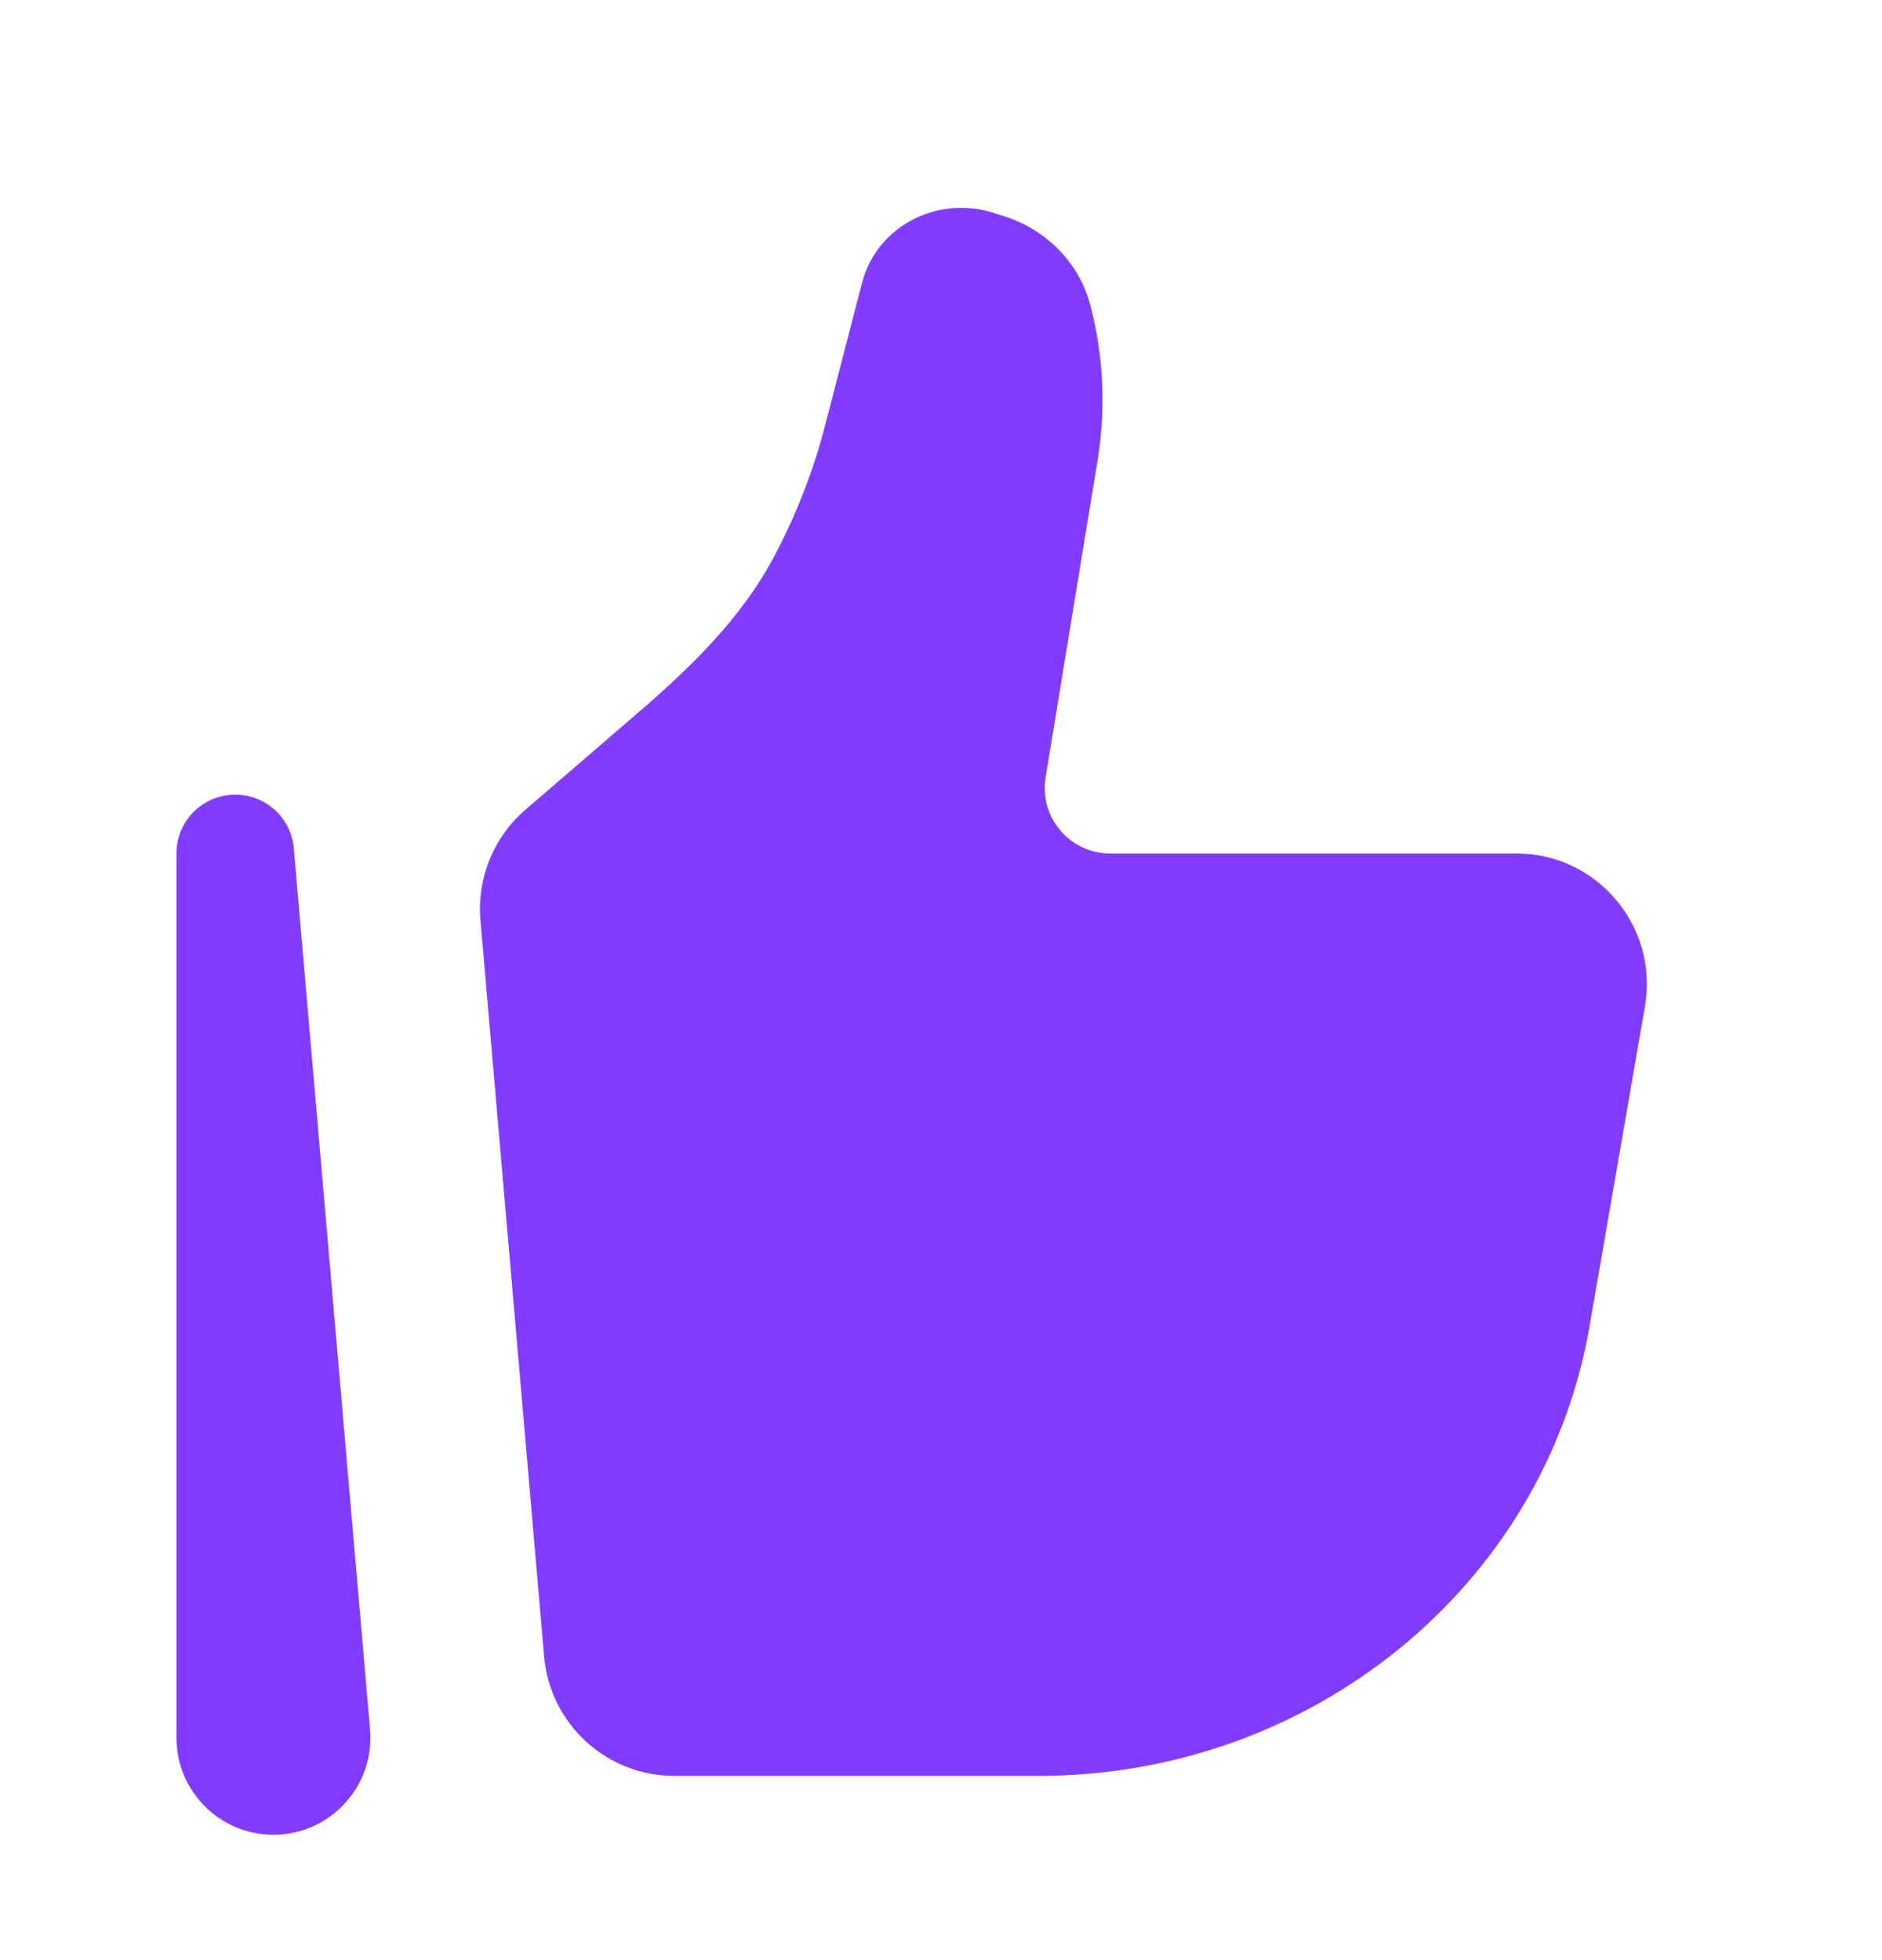
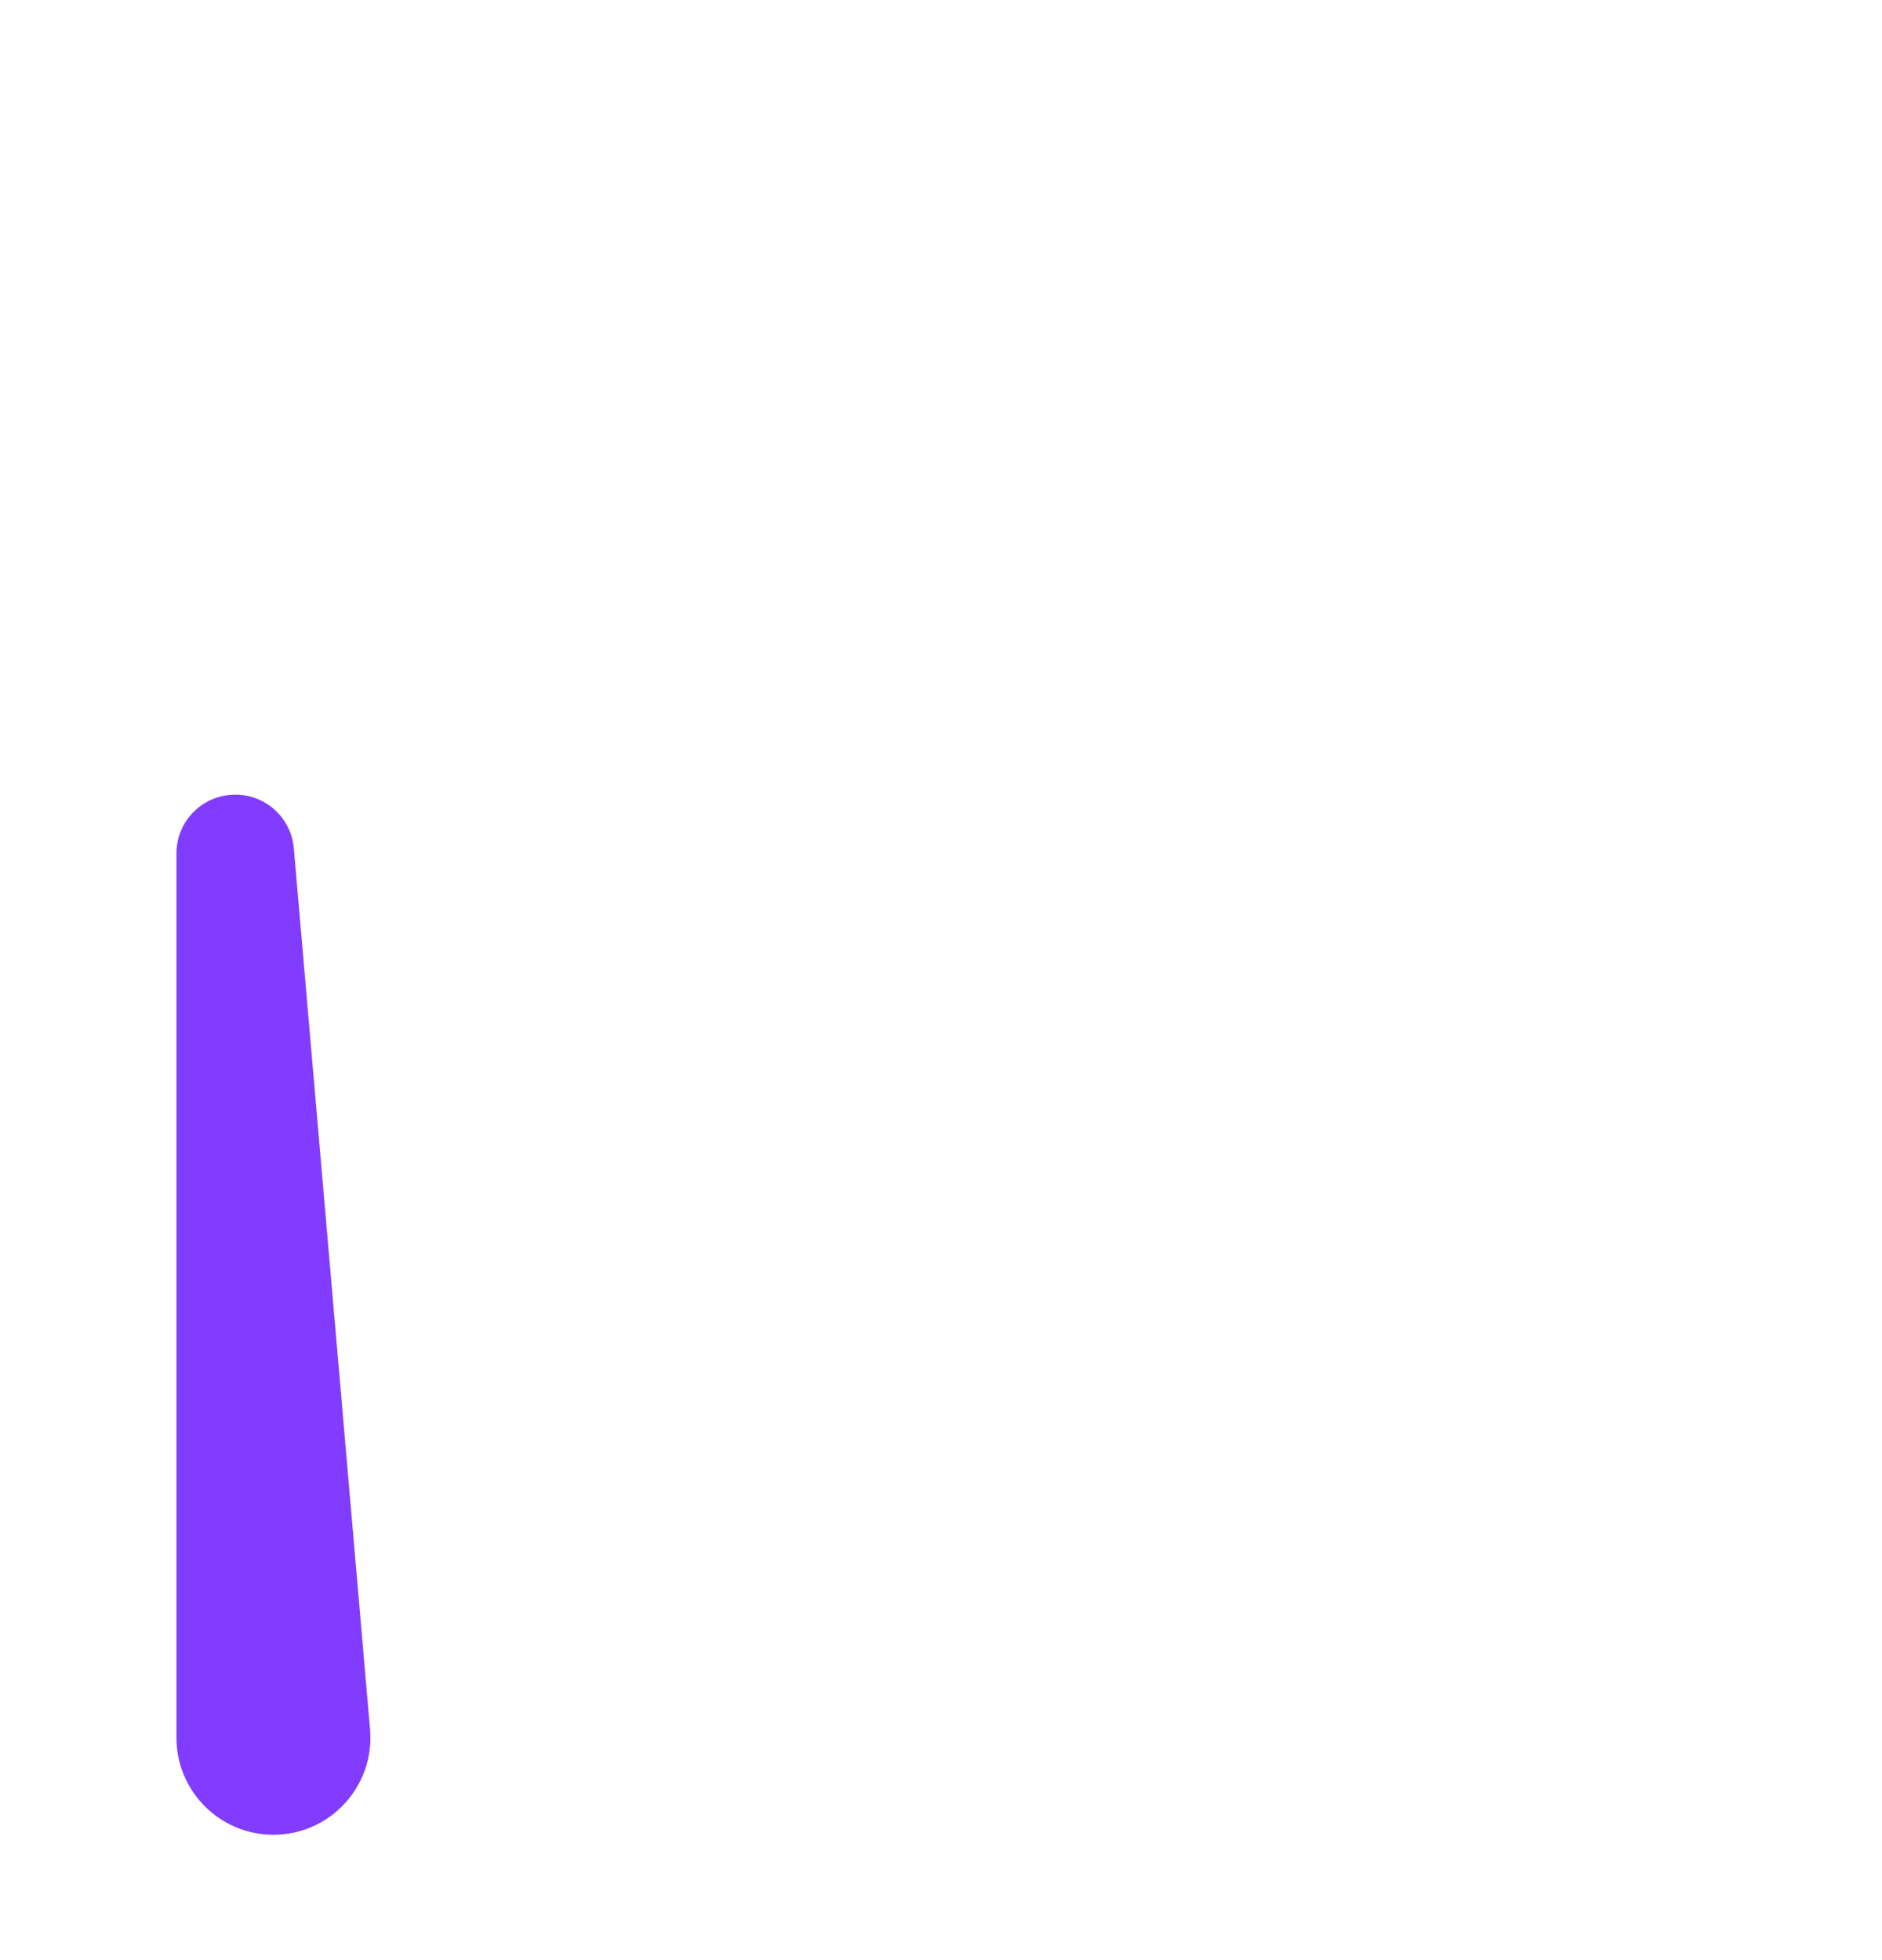
<svg xmlns="http://www.w3.org/2000/svg" width="24" height="25" viewBox="0 0 24 25" fill="none">
-   <path d="M20.271 16.915L20.977 12.836C21.153 11.817 20.369 10.885 19.337 10.885H14.155C13.642 10.885 13.251 10.424 13.334 9.916L13.997 5.872C14.104 5.215 14.074 4.542 13.906 3.898C13.768 3.364 13.356 2.935 12.814 2.761L12.669 2.715C12.342 2.61 11.985 2.634 11.676 2.783C11.336 2.946 11.088 3.245 10.995 3.6L10.52 5.434C10.368 6.018 10.148 6.581 9.864 7.113C9.448 7.891 8.806 8.513 8.139 9.088L6.7 10.328C6.294 10.677 6.081 11.201 6.127 11.735L6.939 21.128C7.014 21.989 7.734 22.65 8.598 22.65H13.247C16.728 22.65 19.699 20.225 20.271 16.915Z" fill="#813CFF" />
  <path fill-rule="evenodd" clip-rule="evenodd" d="M2.968 10.136C3.369 10.118 3.713 10.42 3.747 10.82L4.719 22.057C4.781 22.779 4.213 23.401 3.487 23.401C2.803 23.401 2.25 22.846 2.25 22.163V10.885C2.25 10.483 2.566 10.153 2.968 10.136Z" fill="#813CFF" />
</svg>